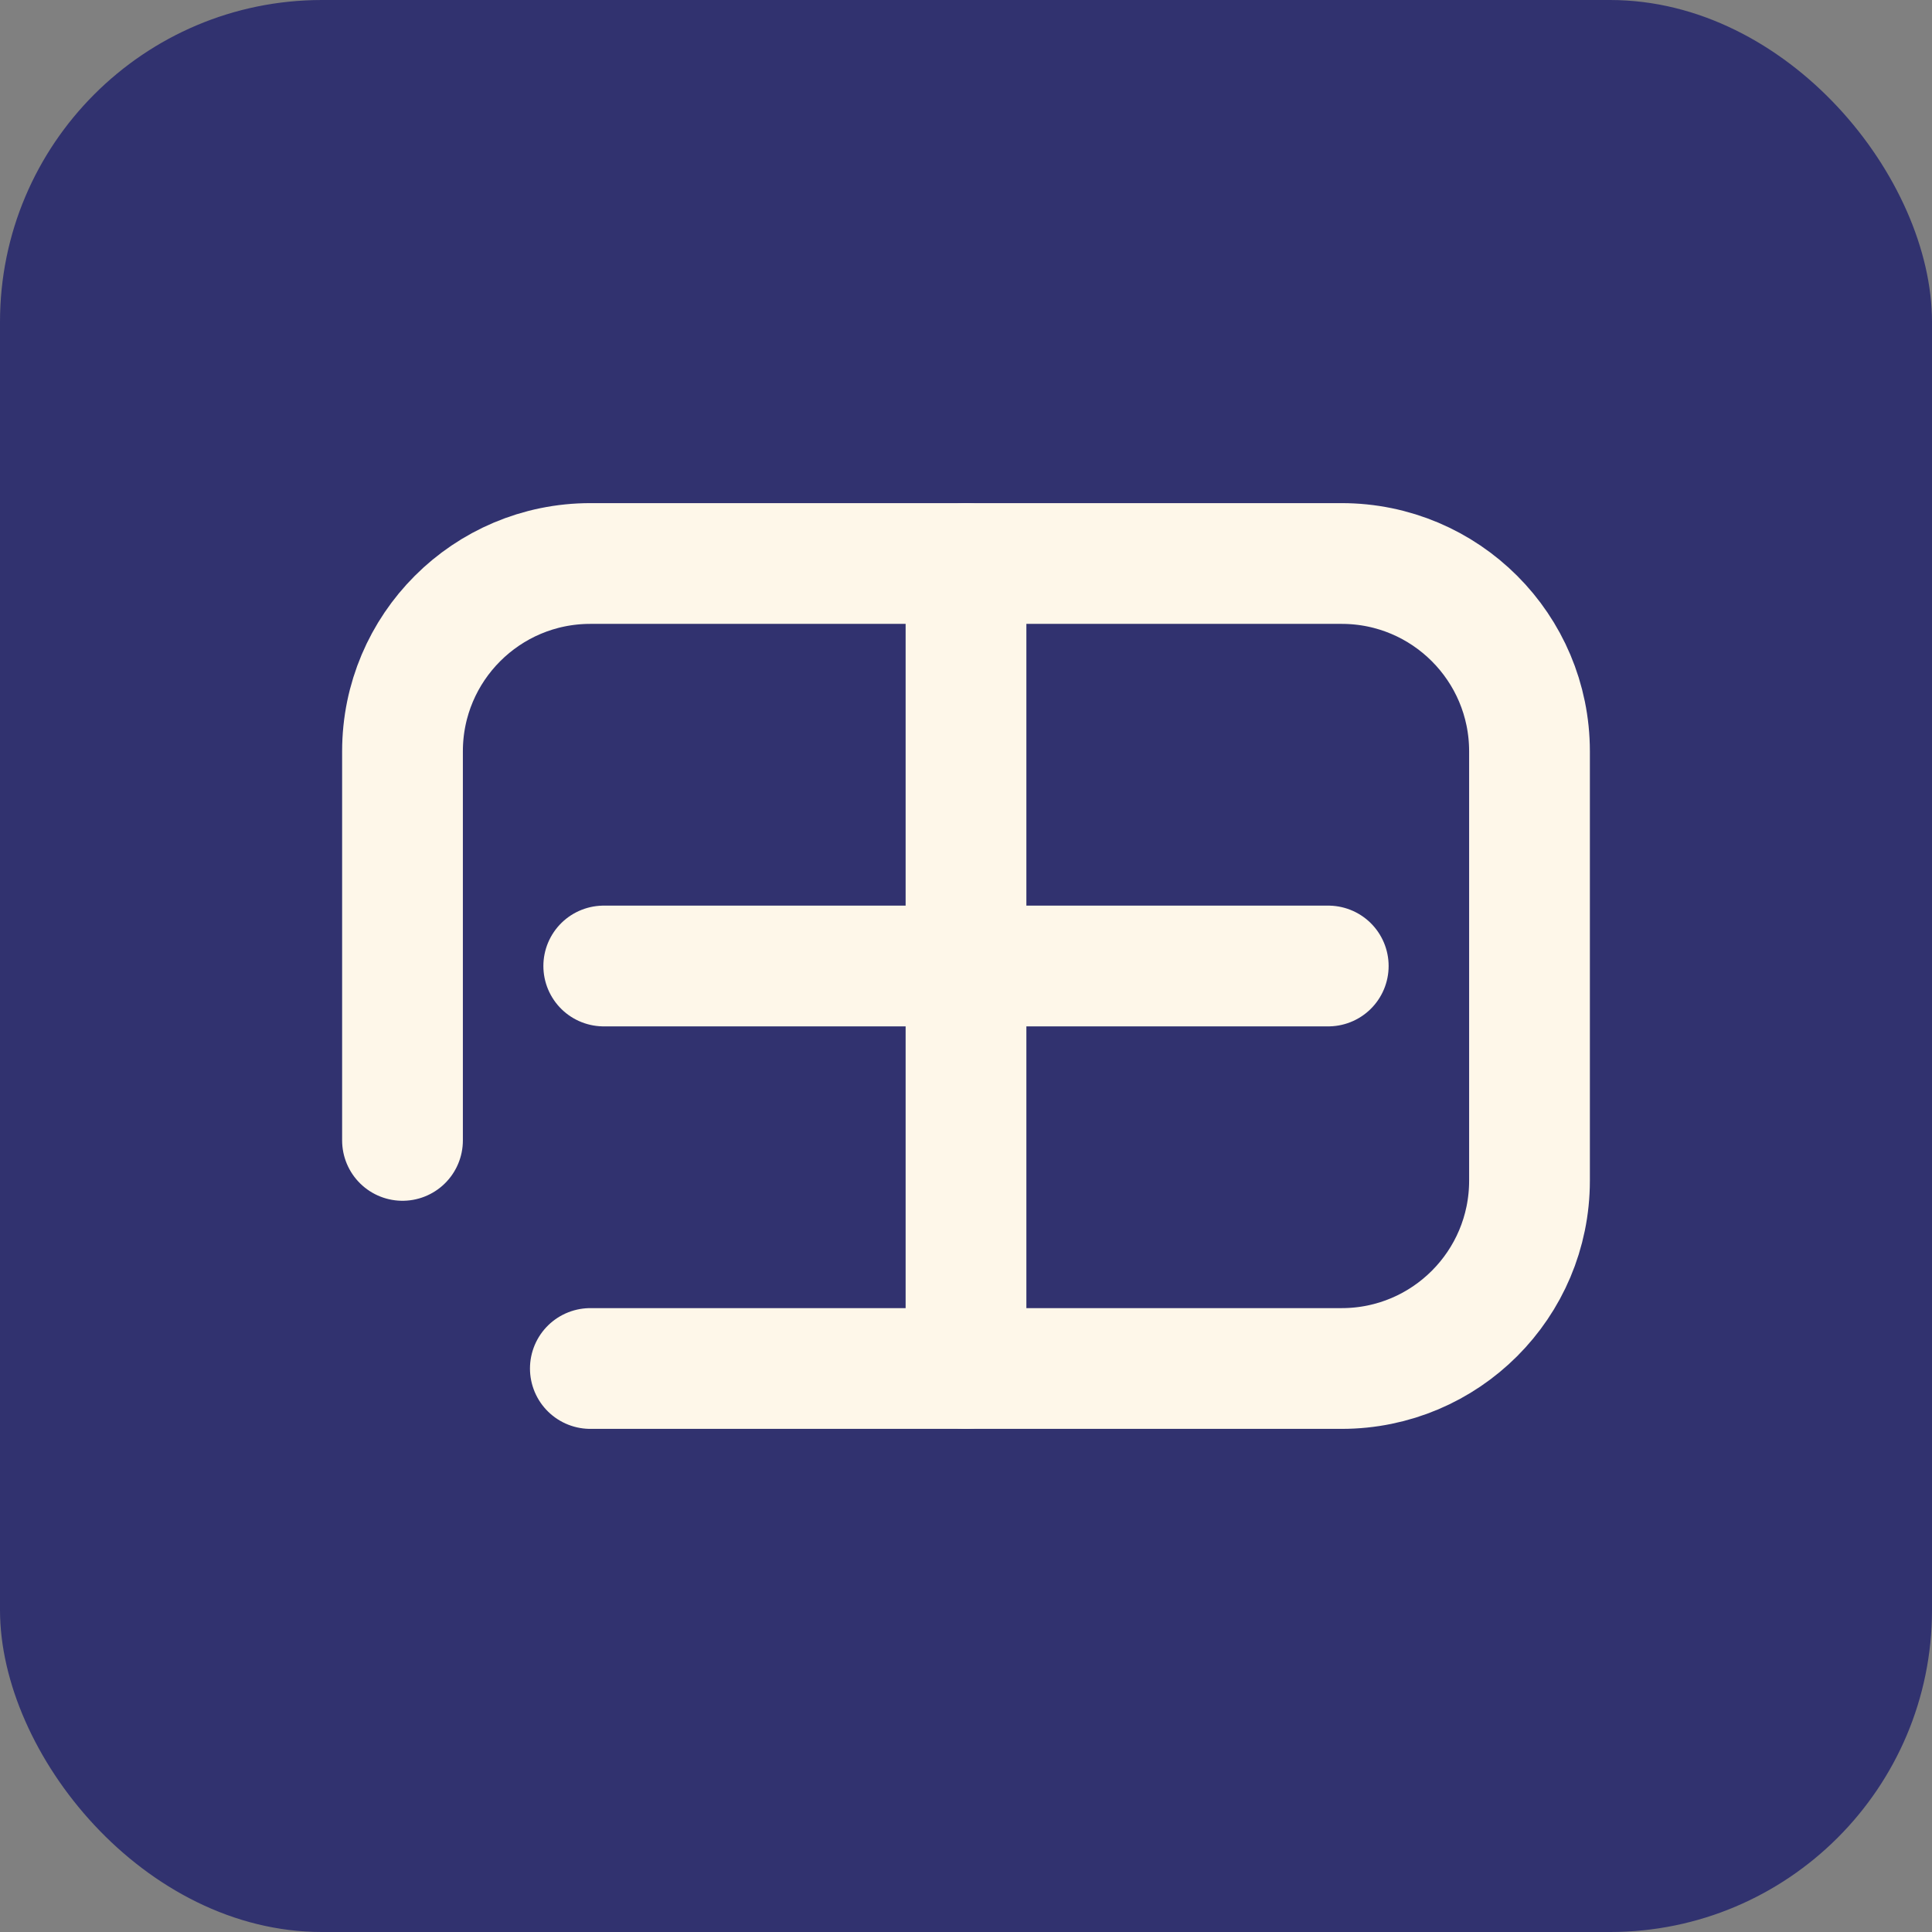
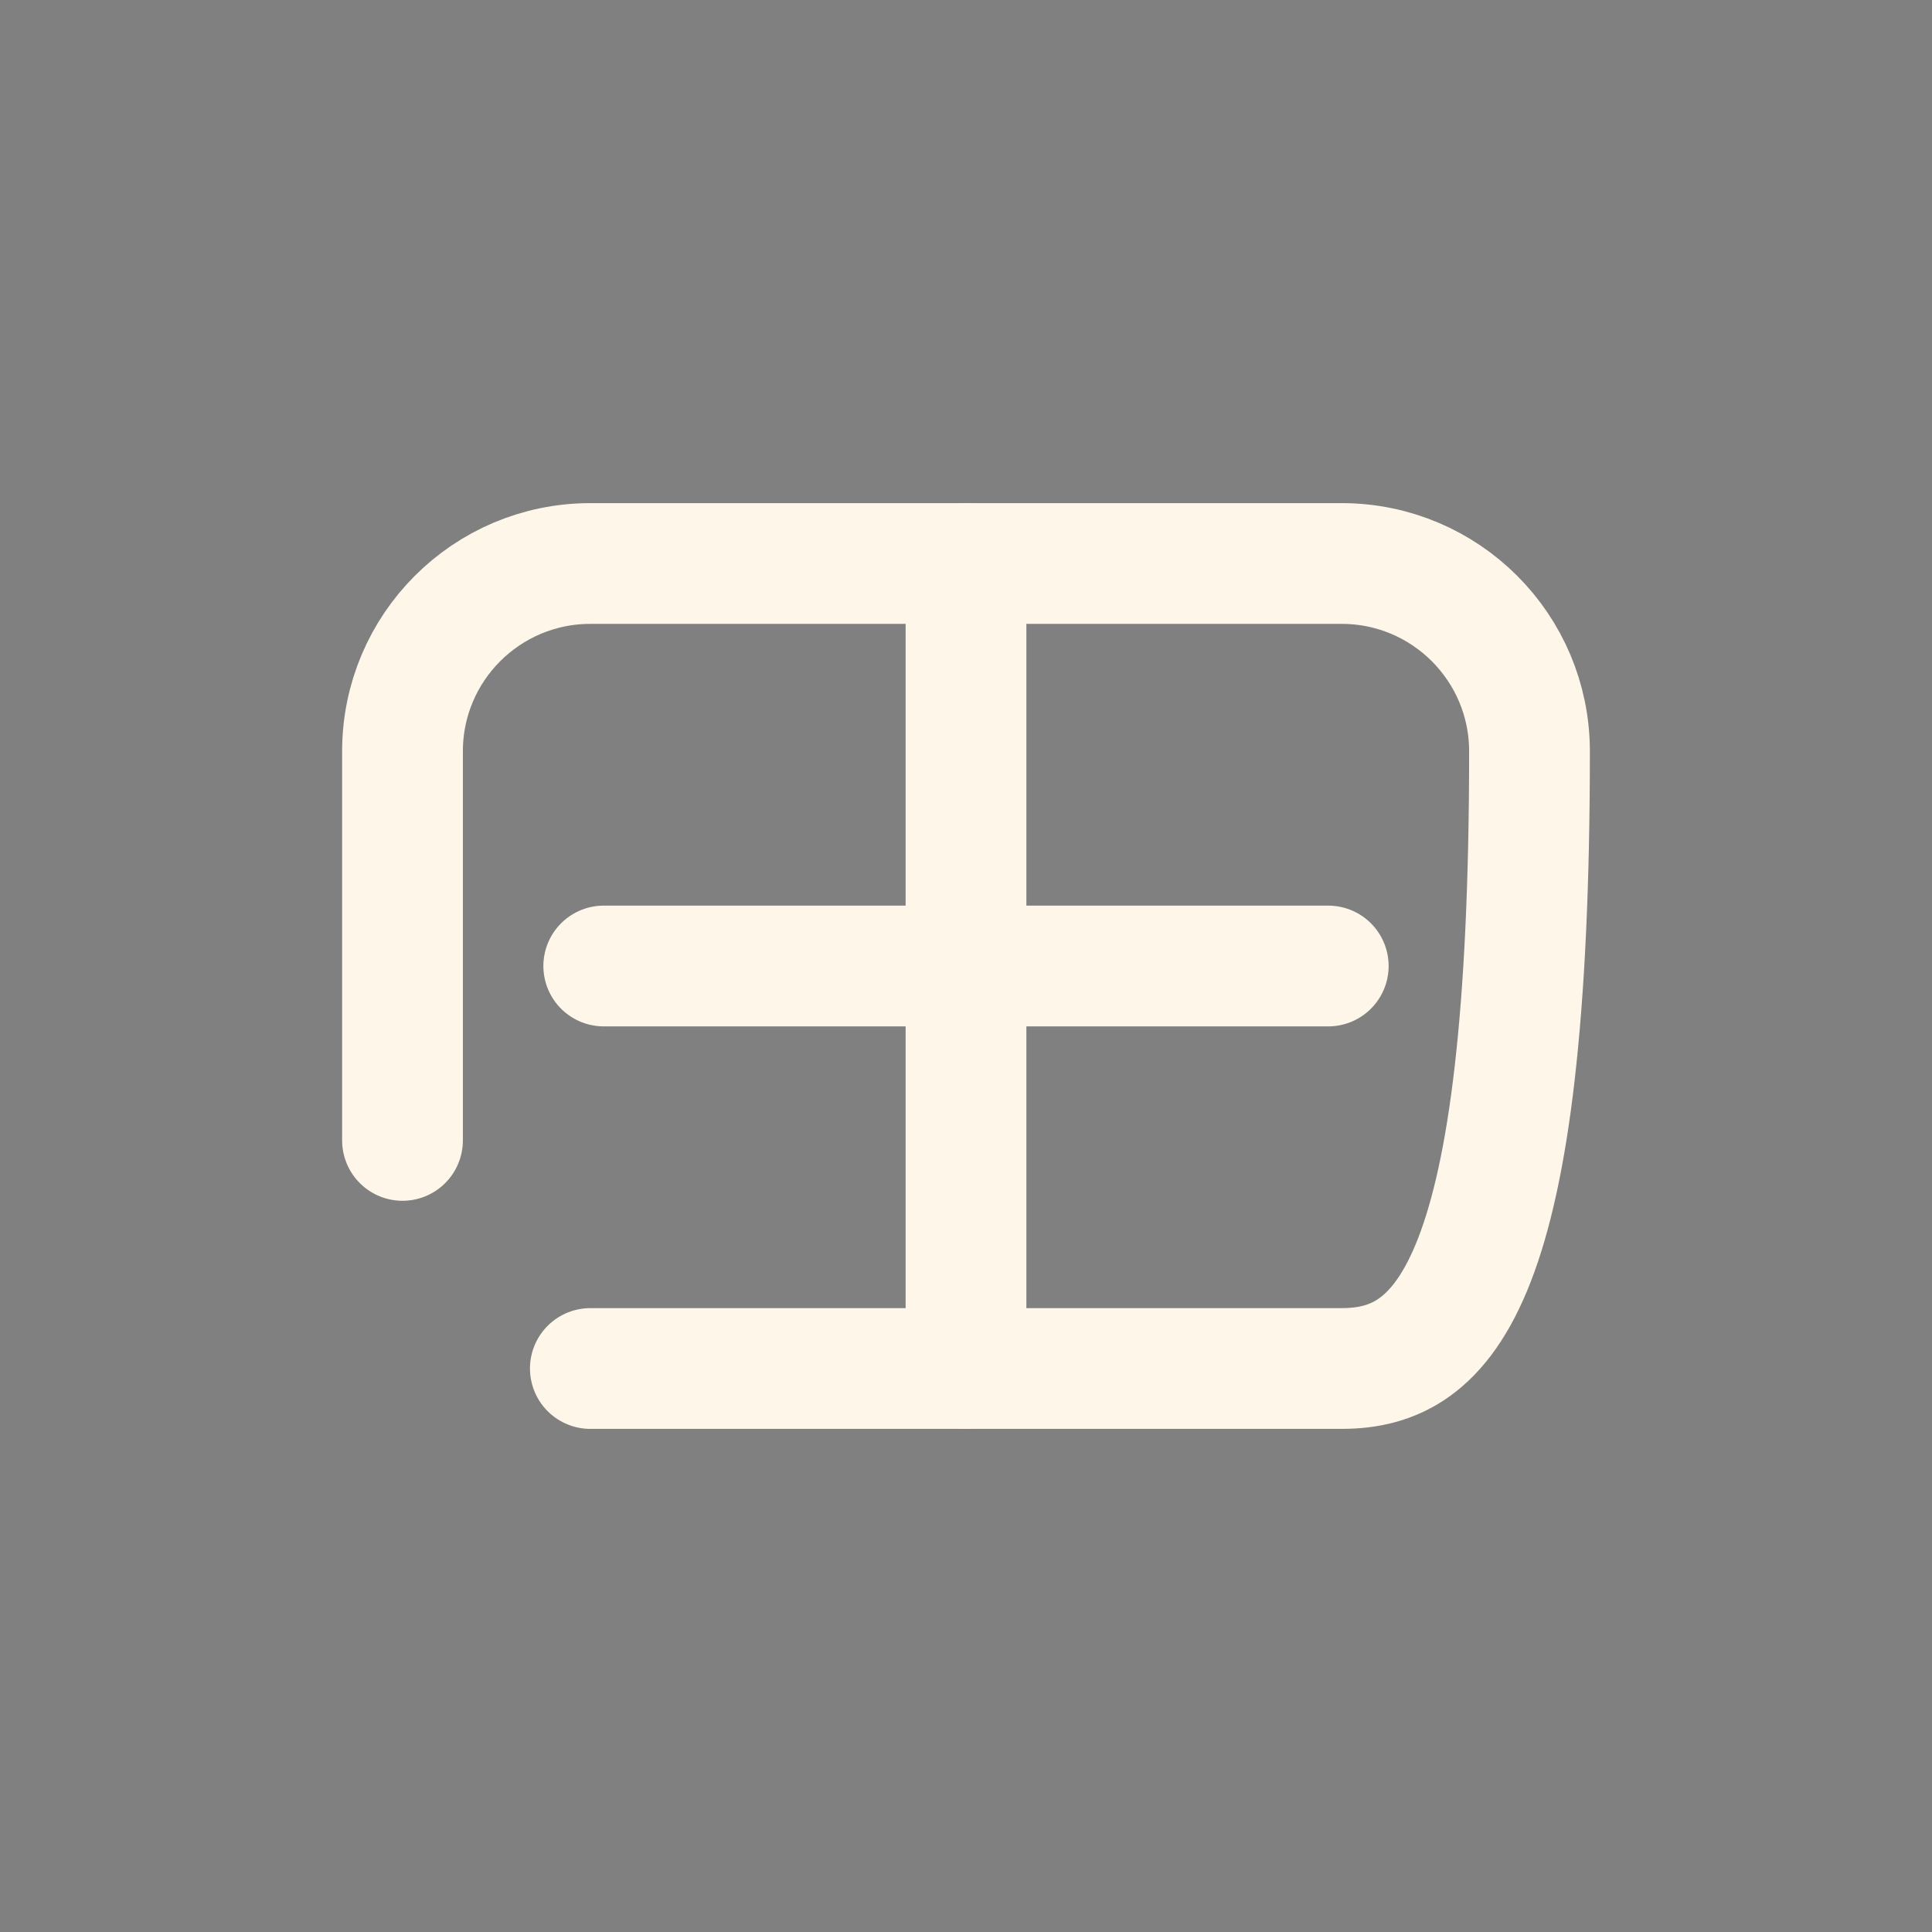
<svg xmlns="http://www.w3.org/2000/svg" width="48" height="48" viewBox="0 0 48 48" fill="none">
  <rect x="0" y="0" width="48" height="48" fill="#808080" stroke="none" />
-   <rect width="48" height="48" rx="8" fill="#31326F" />
-   <path d="M10 28.333V18.667C10 16.089 12.089 14 14.667 14H33.333C35.911 14 38 16.089 38 18.667V29.333C38 31.911 35.911 34 33.333 34H14.667" stroke="#FEF7E9" stroke-width="3" stroke-linecap="round" />
+   <path d="M10 28.333V18.667C10 16.089 12.089 14 14.667 14H33.333C35.911 14 38 16.089 38 18.667C38 31.911 35.911 34 33.333 34H14.667" stroke="#FEF7E9" stroke-width="3" stroke-linecap="round" />
  <path d="M15 24H33" stroke="#FEF7E9" stroke-width="3" stroke-linecap="round" />
  <path d="M24 14V34" stroke="#FEF7E9" stroke-width="3" stroke-linecap="round" />
</svg>